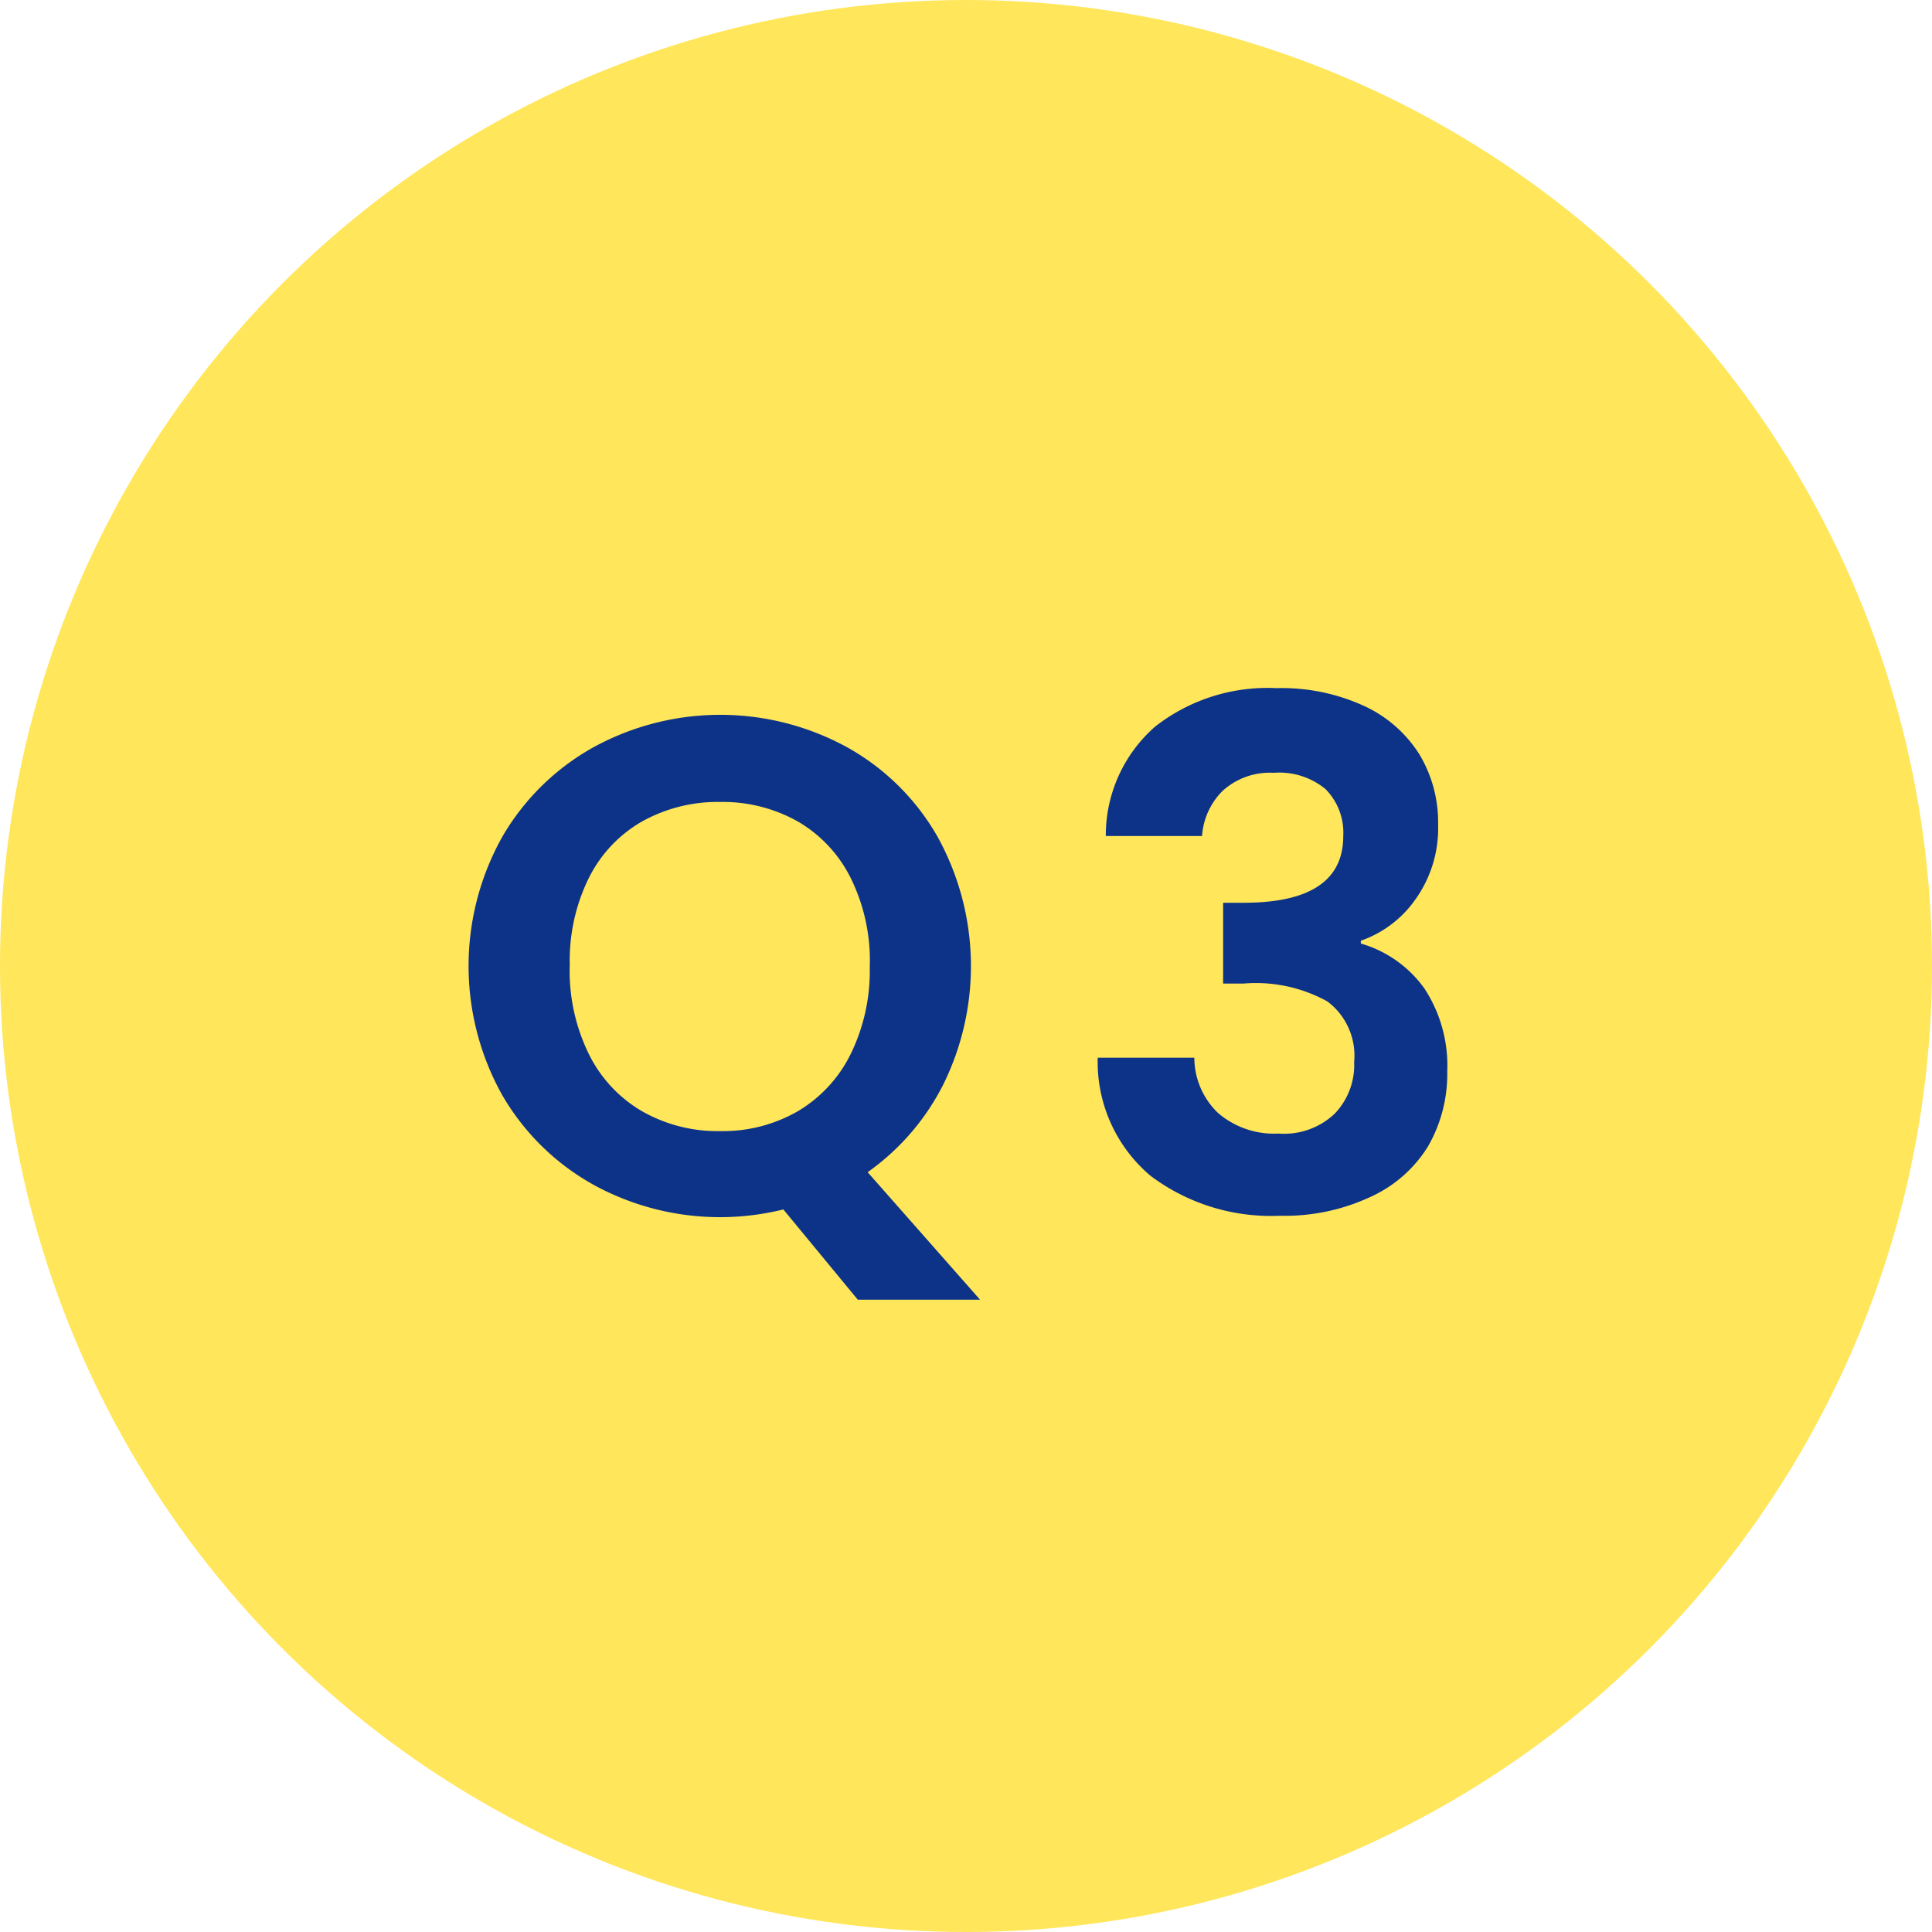
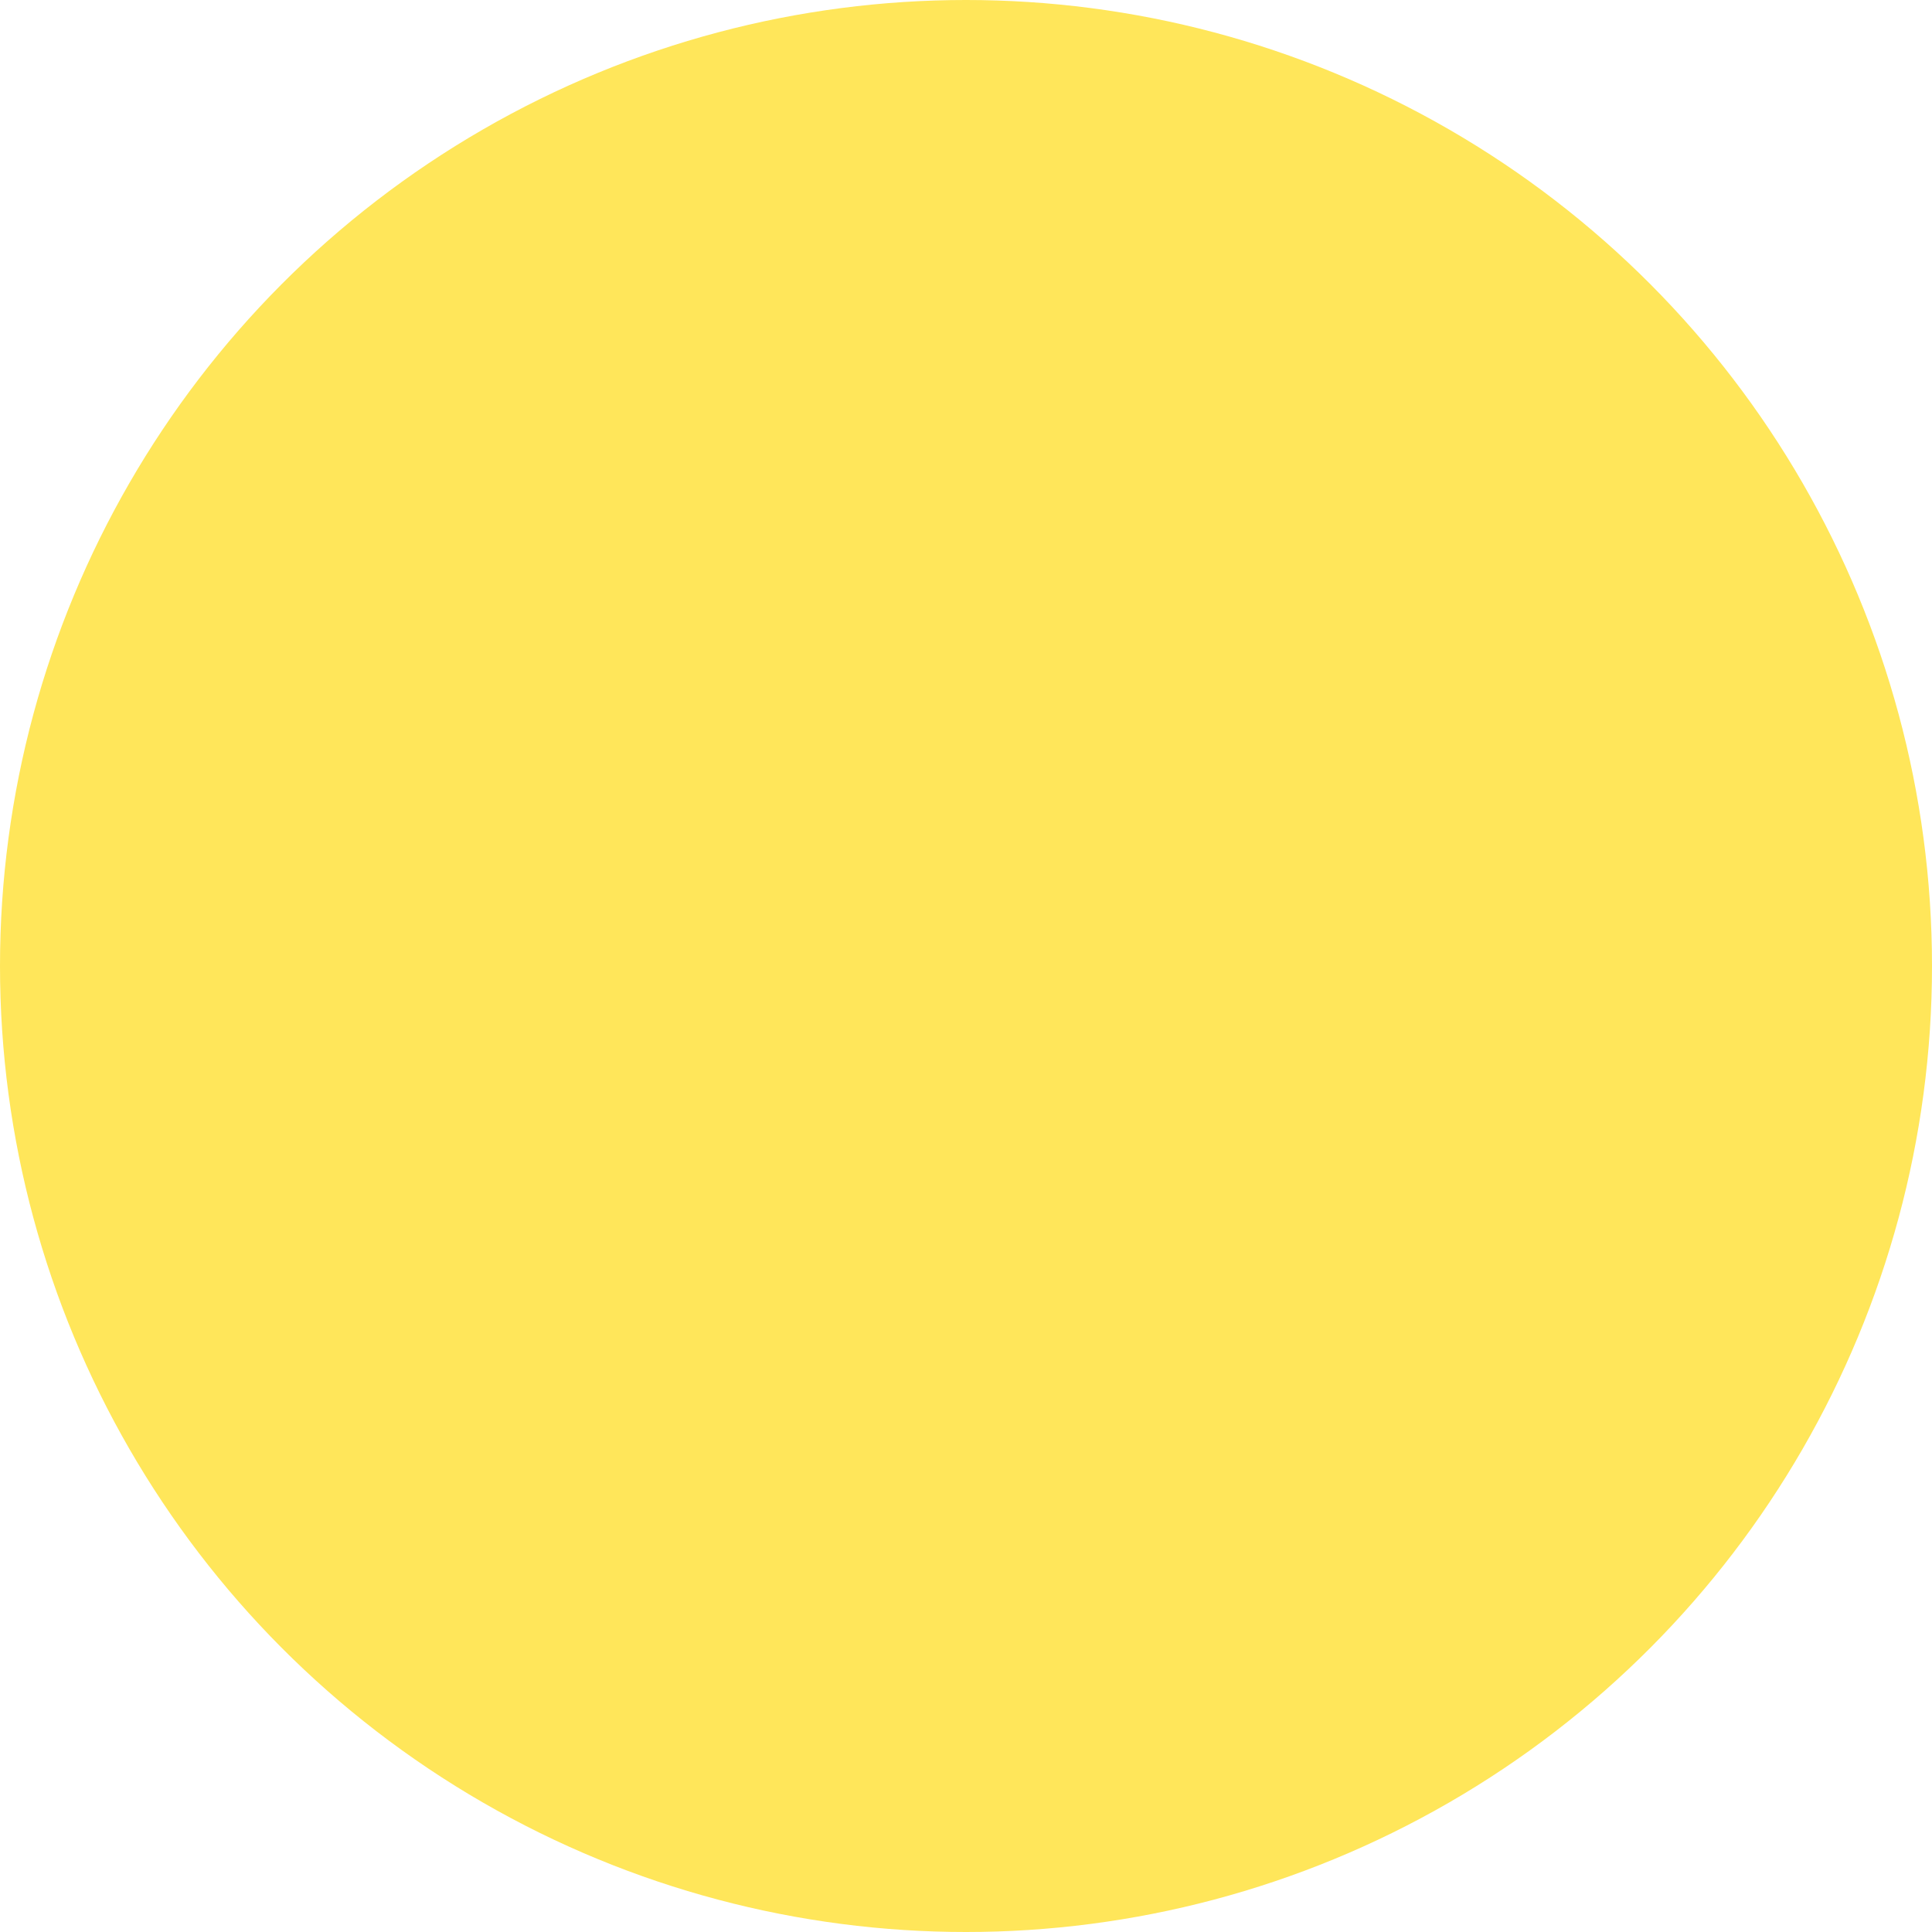
<svg xmlns="http://www.w3.org/2000/svg" viewBox="0 0 55 55">
  <defs>
    <style>.cls-1{fill:#ffe65a;}.cls-2{fill:#0c3388;}</style>
  </defs>
  <g id="レイヤー_2" data-name="レイヤー 2">
    <g id="レイヤー_1-2" data-name="レイヤー 1">
      <circle class="cls-1" cx="27.5" cy="27.5" r="27.5" />
-       <path class="cls-2" d="M24.42,37,22.3,34.43a7.49,7.49,0,0,1-5.4-.7,6.84,6.84,0,0,1-2.6-2.55,7.53,7.53,0,0,1,0-7.36,6.84,6.84,0,0,1,2.6-2.55,7.52,7.52,0,0,1,7.21,0,6.72,6.72,0,0,1,2.58,2.55,7.61,7.61,0,0,1,.16,7.06,6.83,6.83,0,0,1-2.15,2.49L27.9,37Zm-7.66-7a3.85,3.85,0,0,0,1.51,1.63,4.33,4.33,0,0,0,2.23.57,4.27,4.27,0,0,0,2.22-.57A3.89,3.89,0,0,0,24.22,30a5.37,5.37,0,0,0,.54-2.46A5.3,5.3,0,0,0,24.22,25a3.83,3.83,0,0,0-1.5-1.61,4.36,4.36,0,0,0-2.22-.56,4.42,4.42,0,0,0-2.23.56A3.8,3.8,0,0,0,16.76,25a5.3,5.3,0,0,0-.54,2.45A5.37,5.37,0,0,0,16.76,30Z" />
-       <path class="cls-2" d="M32.89,20.68a5.19,5.19,0,0,1,3.45-1.09,5.63,5.63,0,0,1,2.5.51,3.67,3.67,0,0,1,1.57,1.38,3.75,3.75,0,0,1,.53,2,3.48,3.48,0,0,1-.65,2.13,3.17,3.17,0,0,1-1.55,1.17v.08a3.38,3.38,0,0,1,1.81,1.28,4,4,0,0,1,.65,2.36,4.13,4.13,0,0,1-.55,2.14A3.74,3.74,0,0,1,39,34.08a5.77,5.77,0,0,1-2.57.53,5.7,5.7,0,0,1-3.68-1.14,4.24,4.24,0,0,1-1.5-3.36H34a2.19,2.19,0,0,0,.67,1.57,2.45,2.45,0,0,0,1.73.59A2.09,2.09,0,0,0,38,31.7a2,2,0,0,0,.55-1.47,1.93,1.93,0,0,0-.76-1.72A4.21,4.21,0,0,0,35.4,28h-.58v-2.3h.58c1.89,0,2.84-.63,2.84-1.9a1.76,1.76,0,0,0-.51-1.34A2.07,2.07,0,0,0,36.26,22a2,2,0,0,0-1.45.51,2,2,0,0,0-.59,1.29H31.48A4.11,4.11,0,0,1,32.89,20.68Z" />
    </g>
  </g>
</svg>